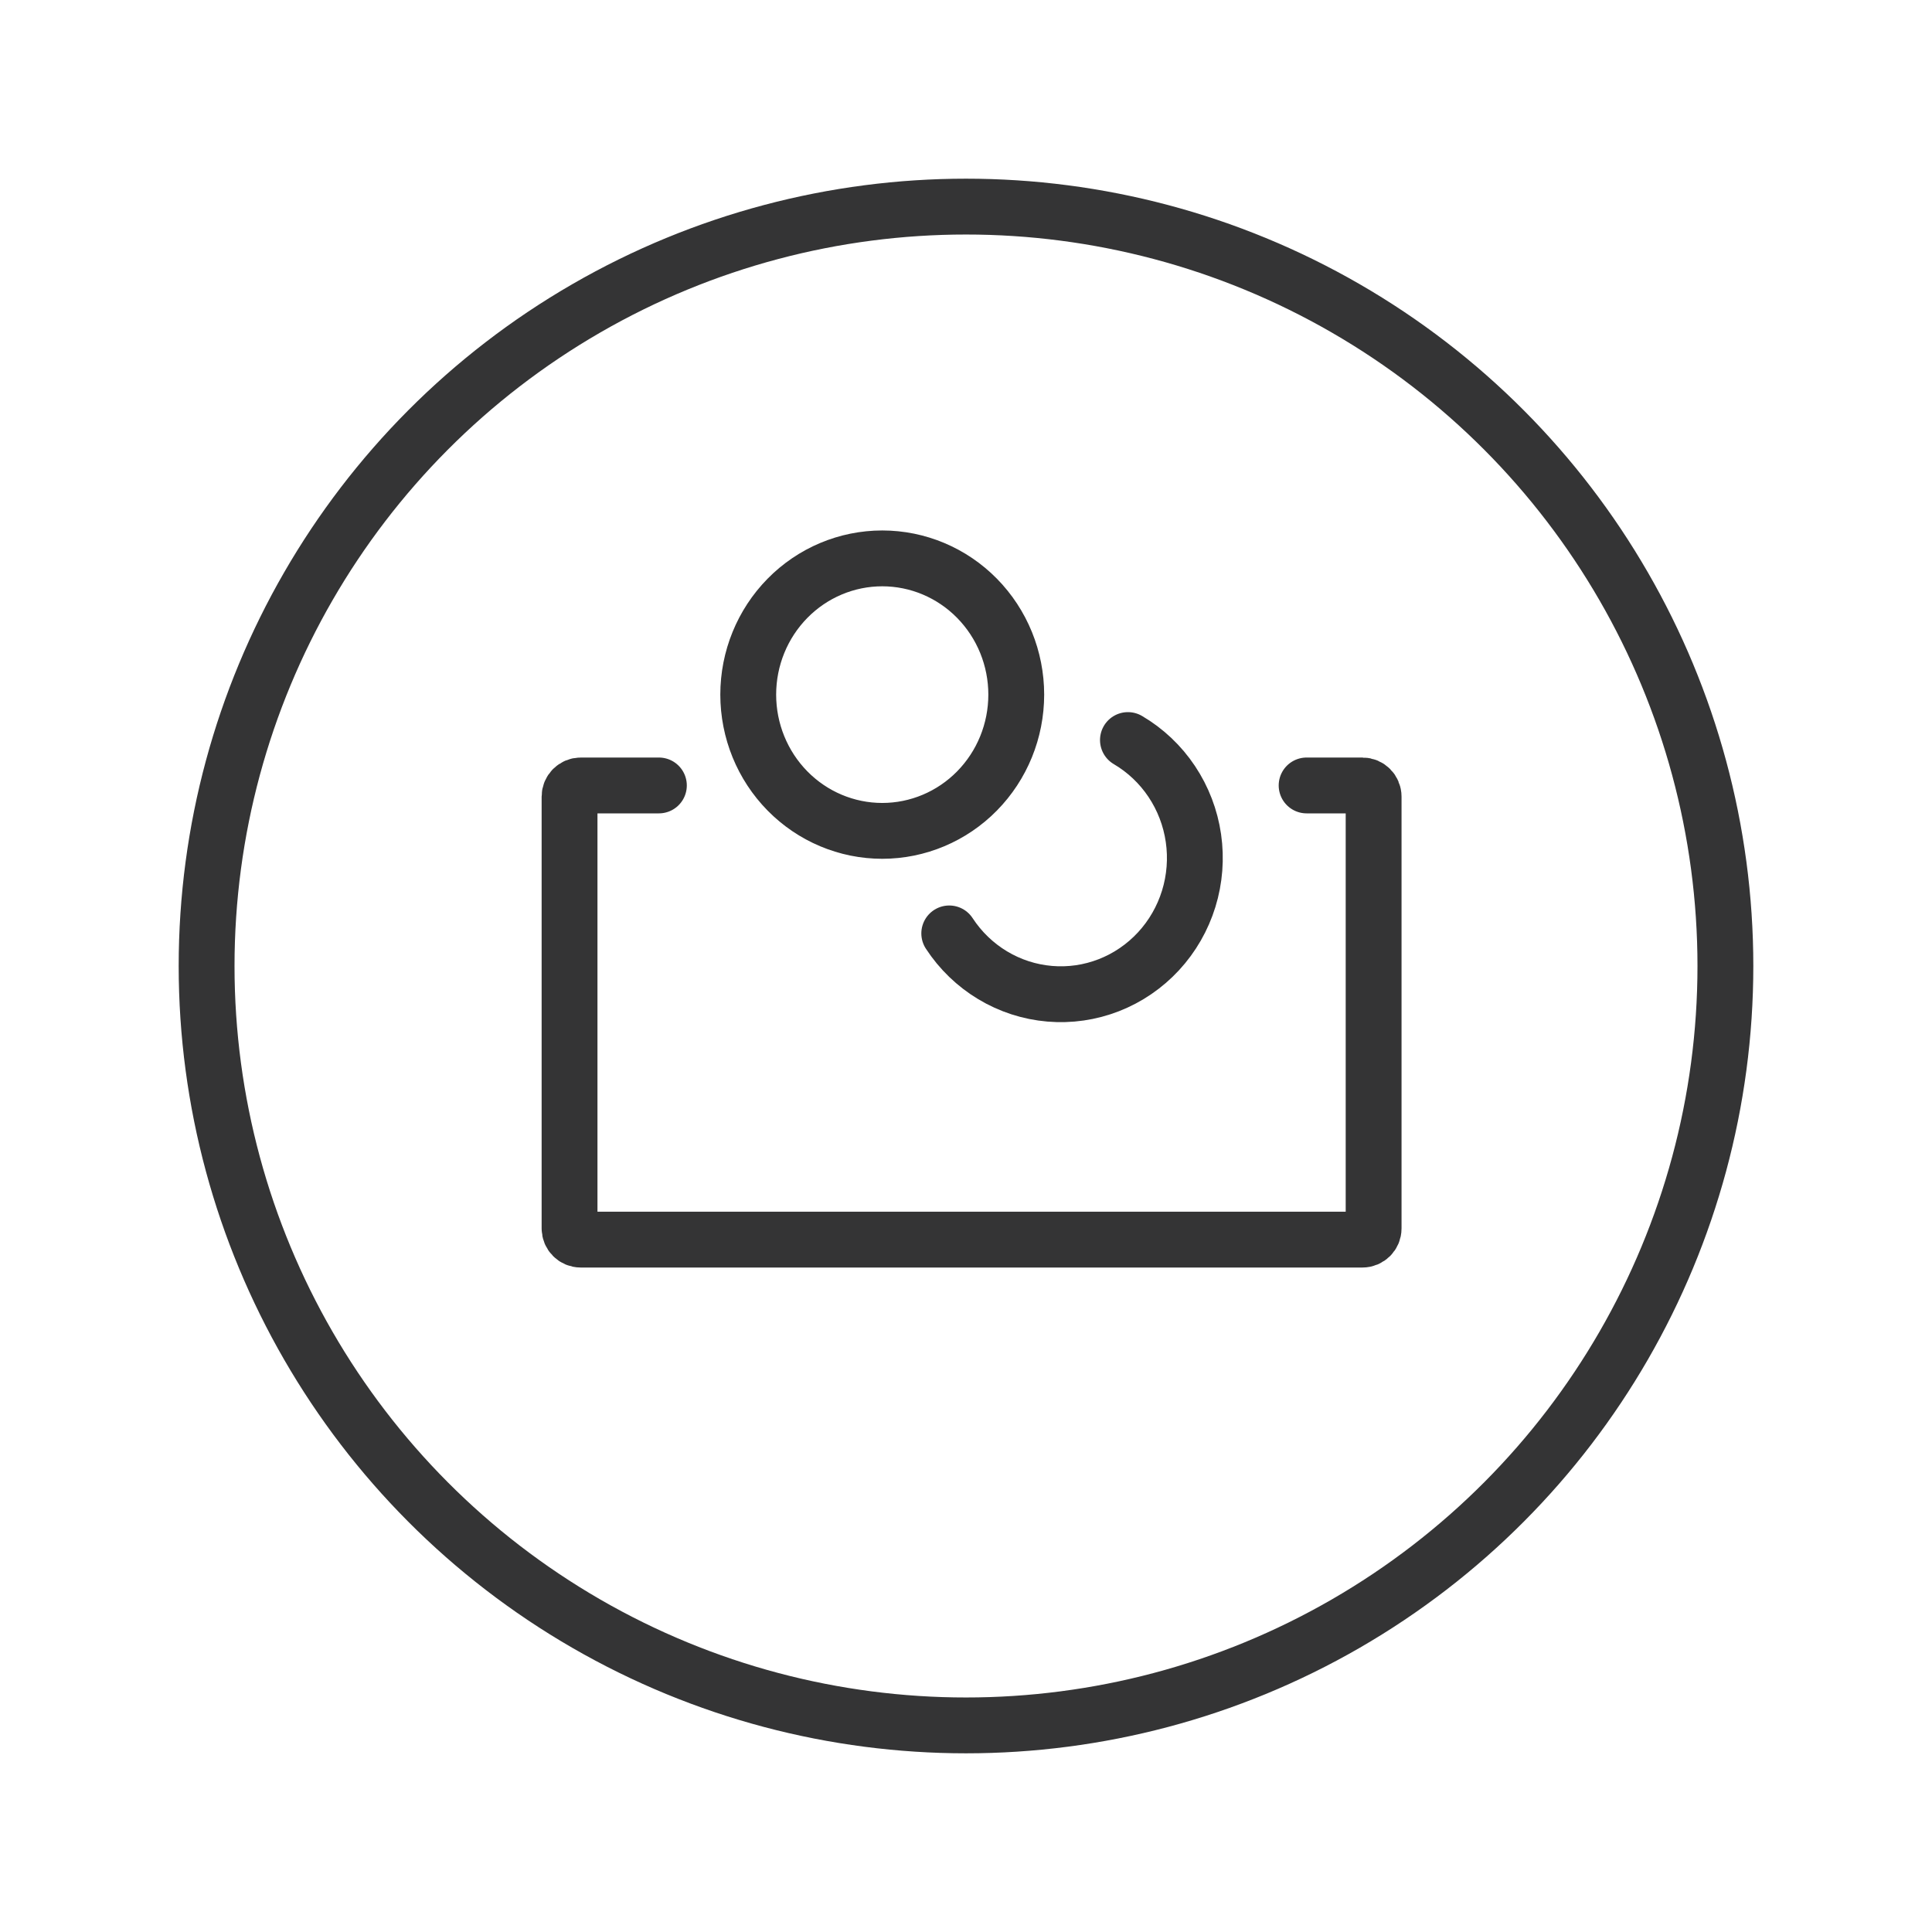
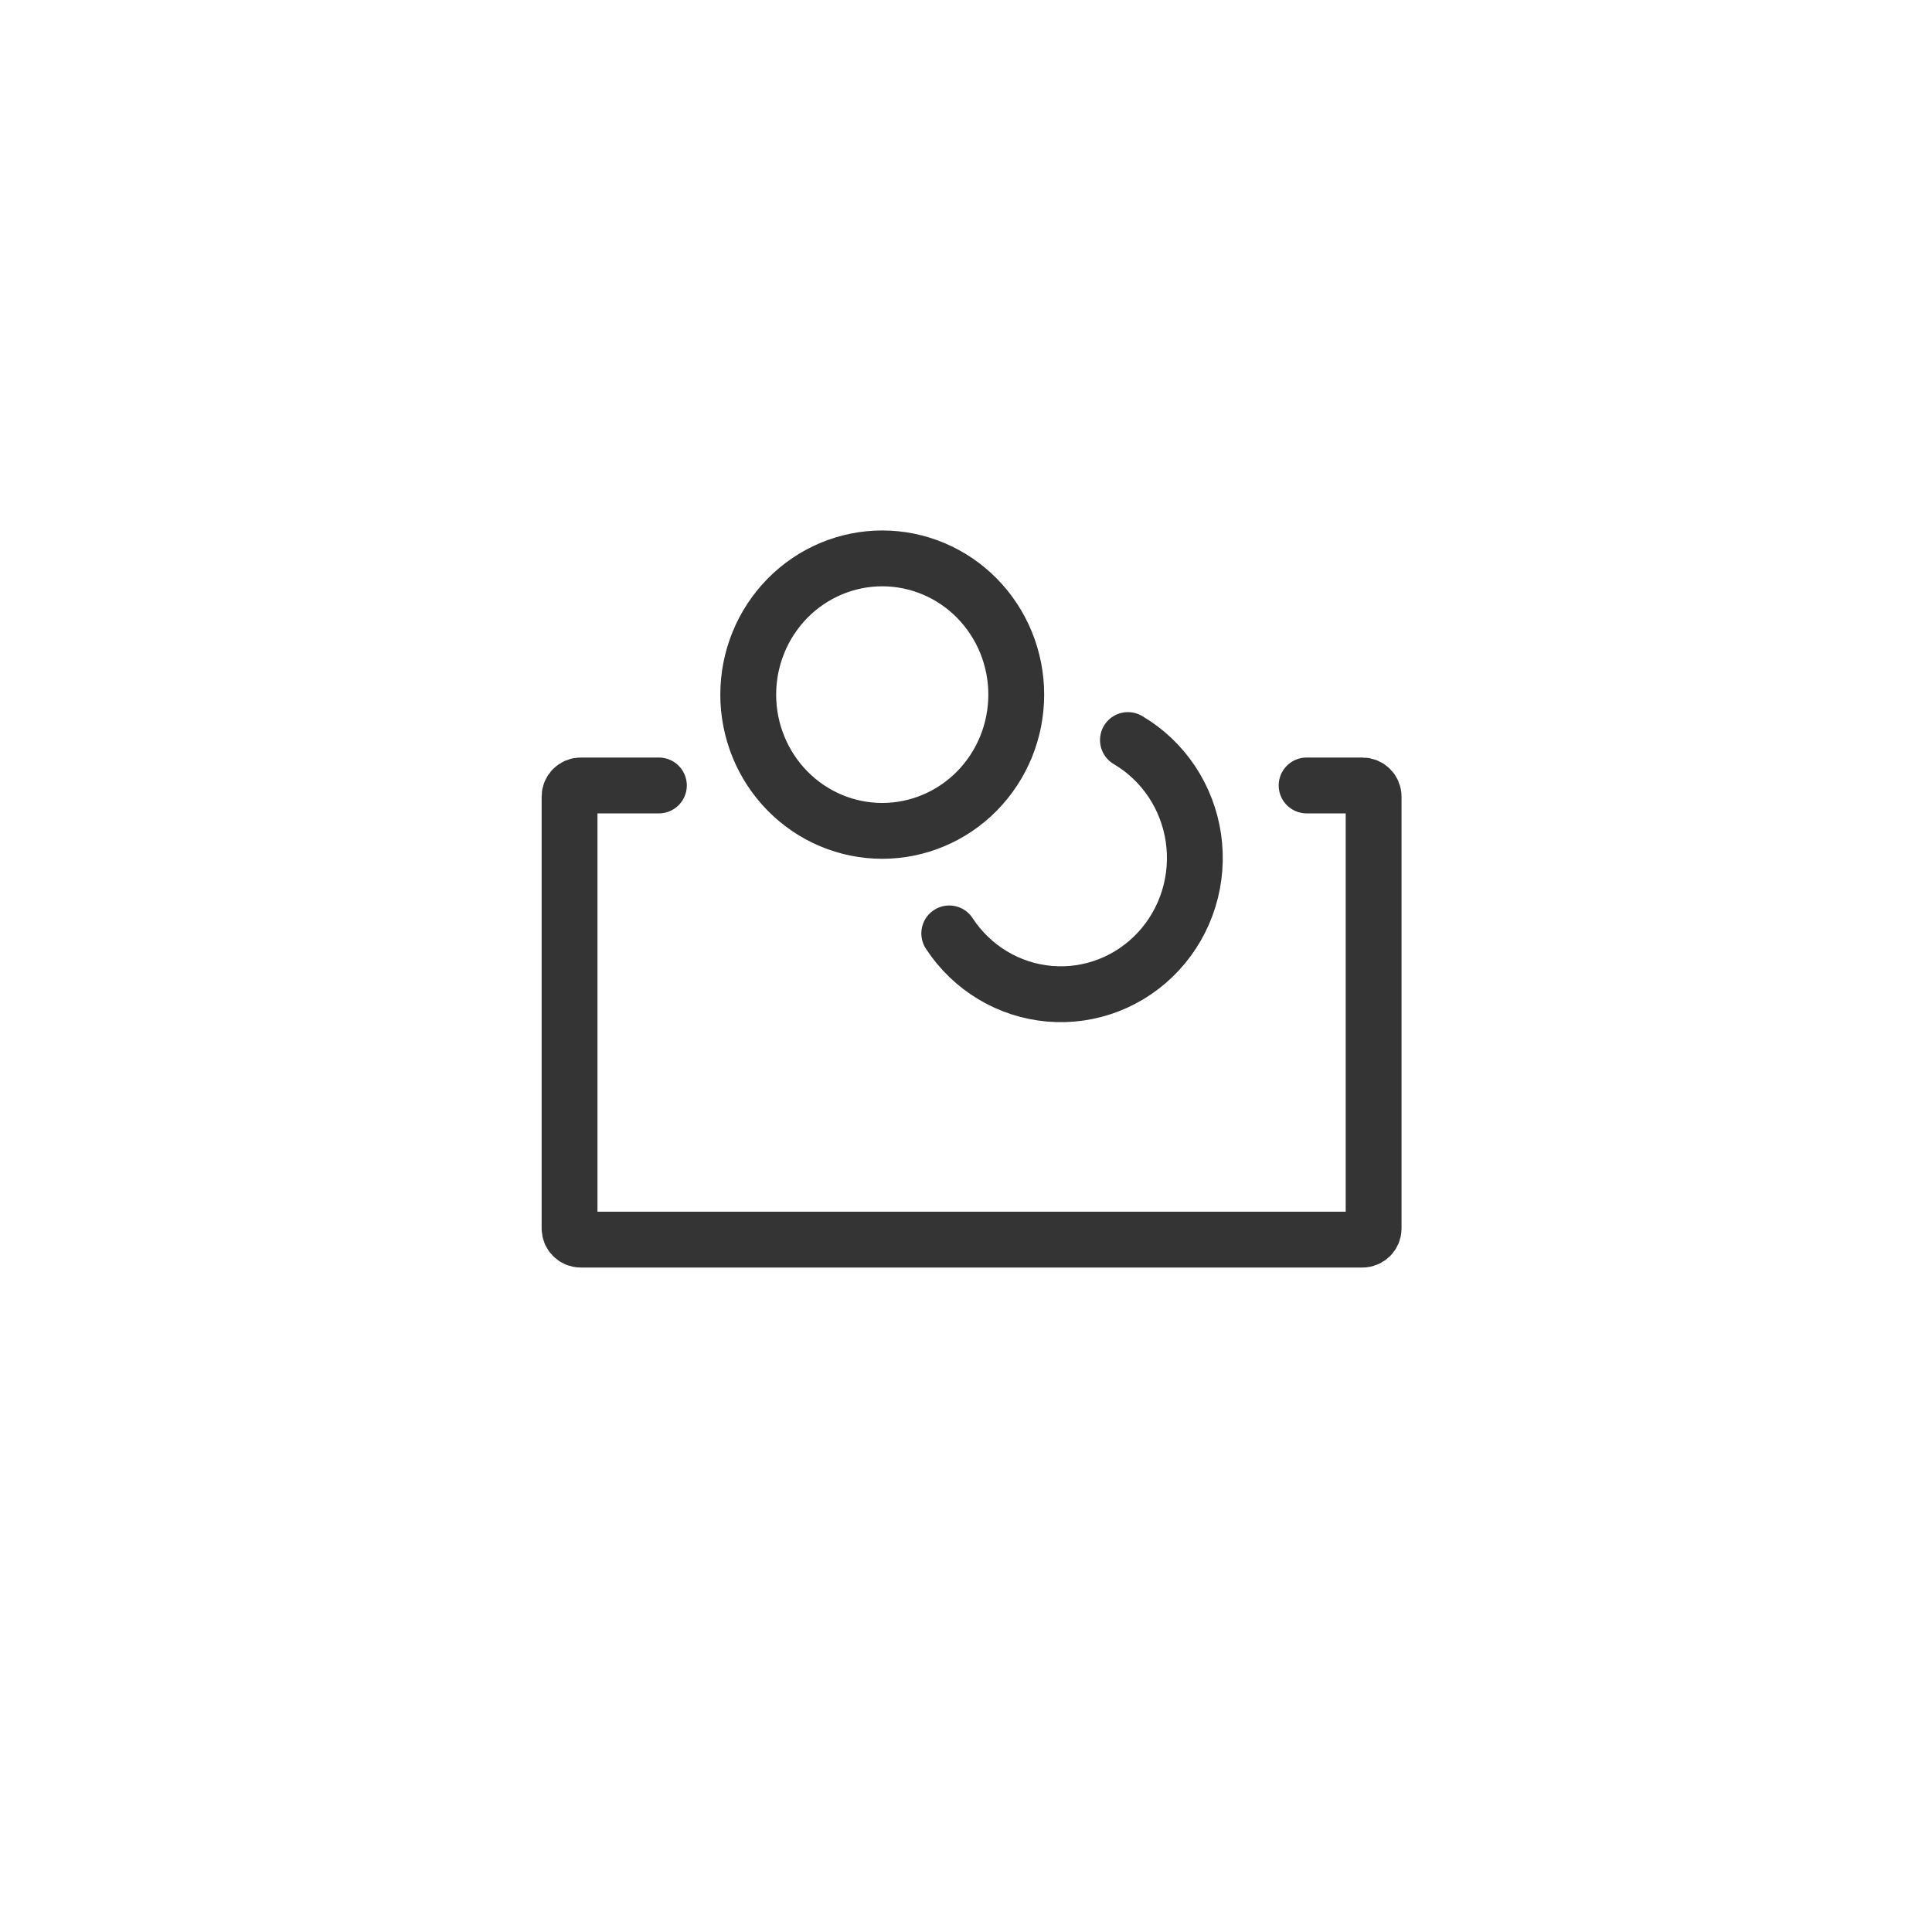
<svg xmlns="http://www.w3.org/2000/svg" width="173" height="173" viewBox="0 0 173 173" fill="none">
-   <circle cx="86.5" cy="86.5" r="68" stroke="#343435" stroke-width="5" />
  <path d="M59 70.333H52C51.448 70.333 51 70.781 51 71.333V110C51 110.552 51.448 111 52 111H122C122.552 111 123 110.552 123 110V71.333C123 70.781 122.552 70.333 122 70.333H117M101 66.267C102.565 67.187 103.906 68.455 104.922 69.976C105.937 71.497 106.602 73.232 106.865 75.051C107.128 76.87 106.984 78.726 106.443 80.48C105.902 82.234 104.977 83.841 103.739 85.181C102.501 86.521 100.981 87.559 99.293 88.218C97.605 88.877 95.792 89.139 93.99 88.985C92.188 88.832 90.443 88.266 88.886 87.33C87.33 86.395 86.001 85.114 85 83.582M91 62.2C91 65.436 89.736 68.539 87.485 70.827C85.235 73.115 82.183 74.4 79 74.4C75.817 74.4 72.765 73.115 70.515 70.827C68.264 68.539 67 65.436 67 62.2C67 58.964 68.264 55.861 70.515 53.573C72.765 51.285 75.817 50 79 50C82.183 50 85.235 51.285 87.485 53.573C89.736 55.861 91 58.964 91 62.2Z" stroke="#343435" stroke-width="5" stroke-linecap="round" stroke-linejoin="round" />
</svg>